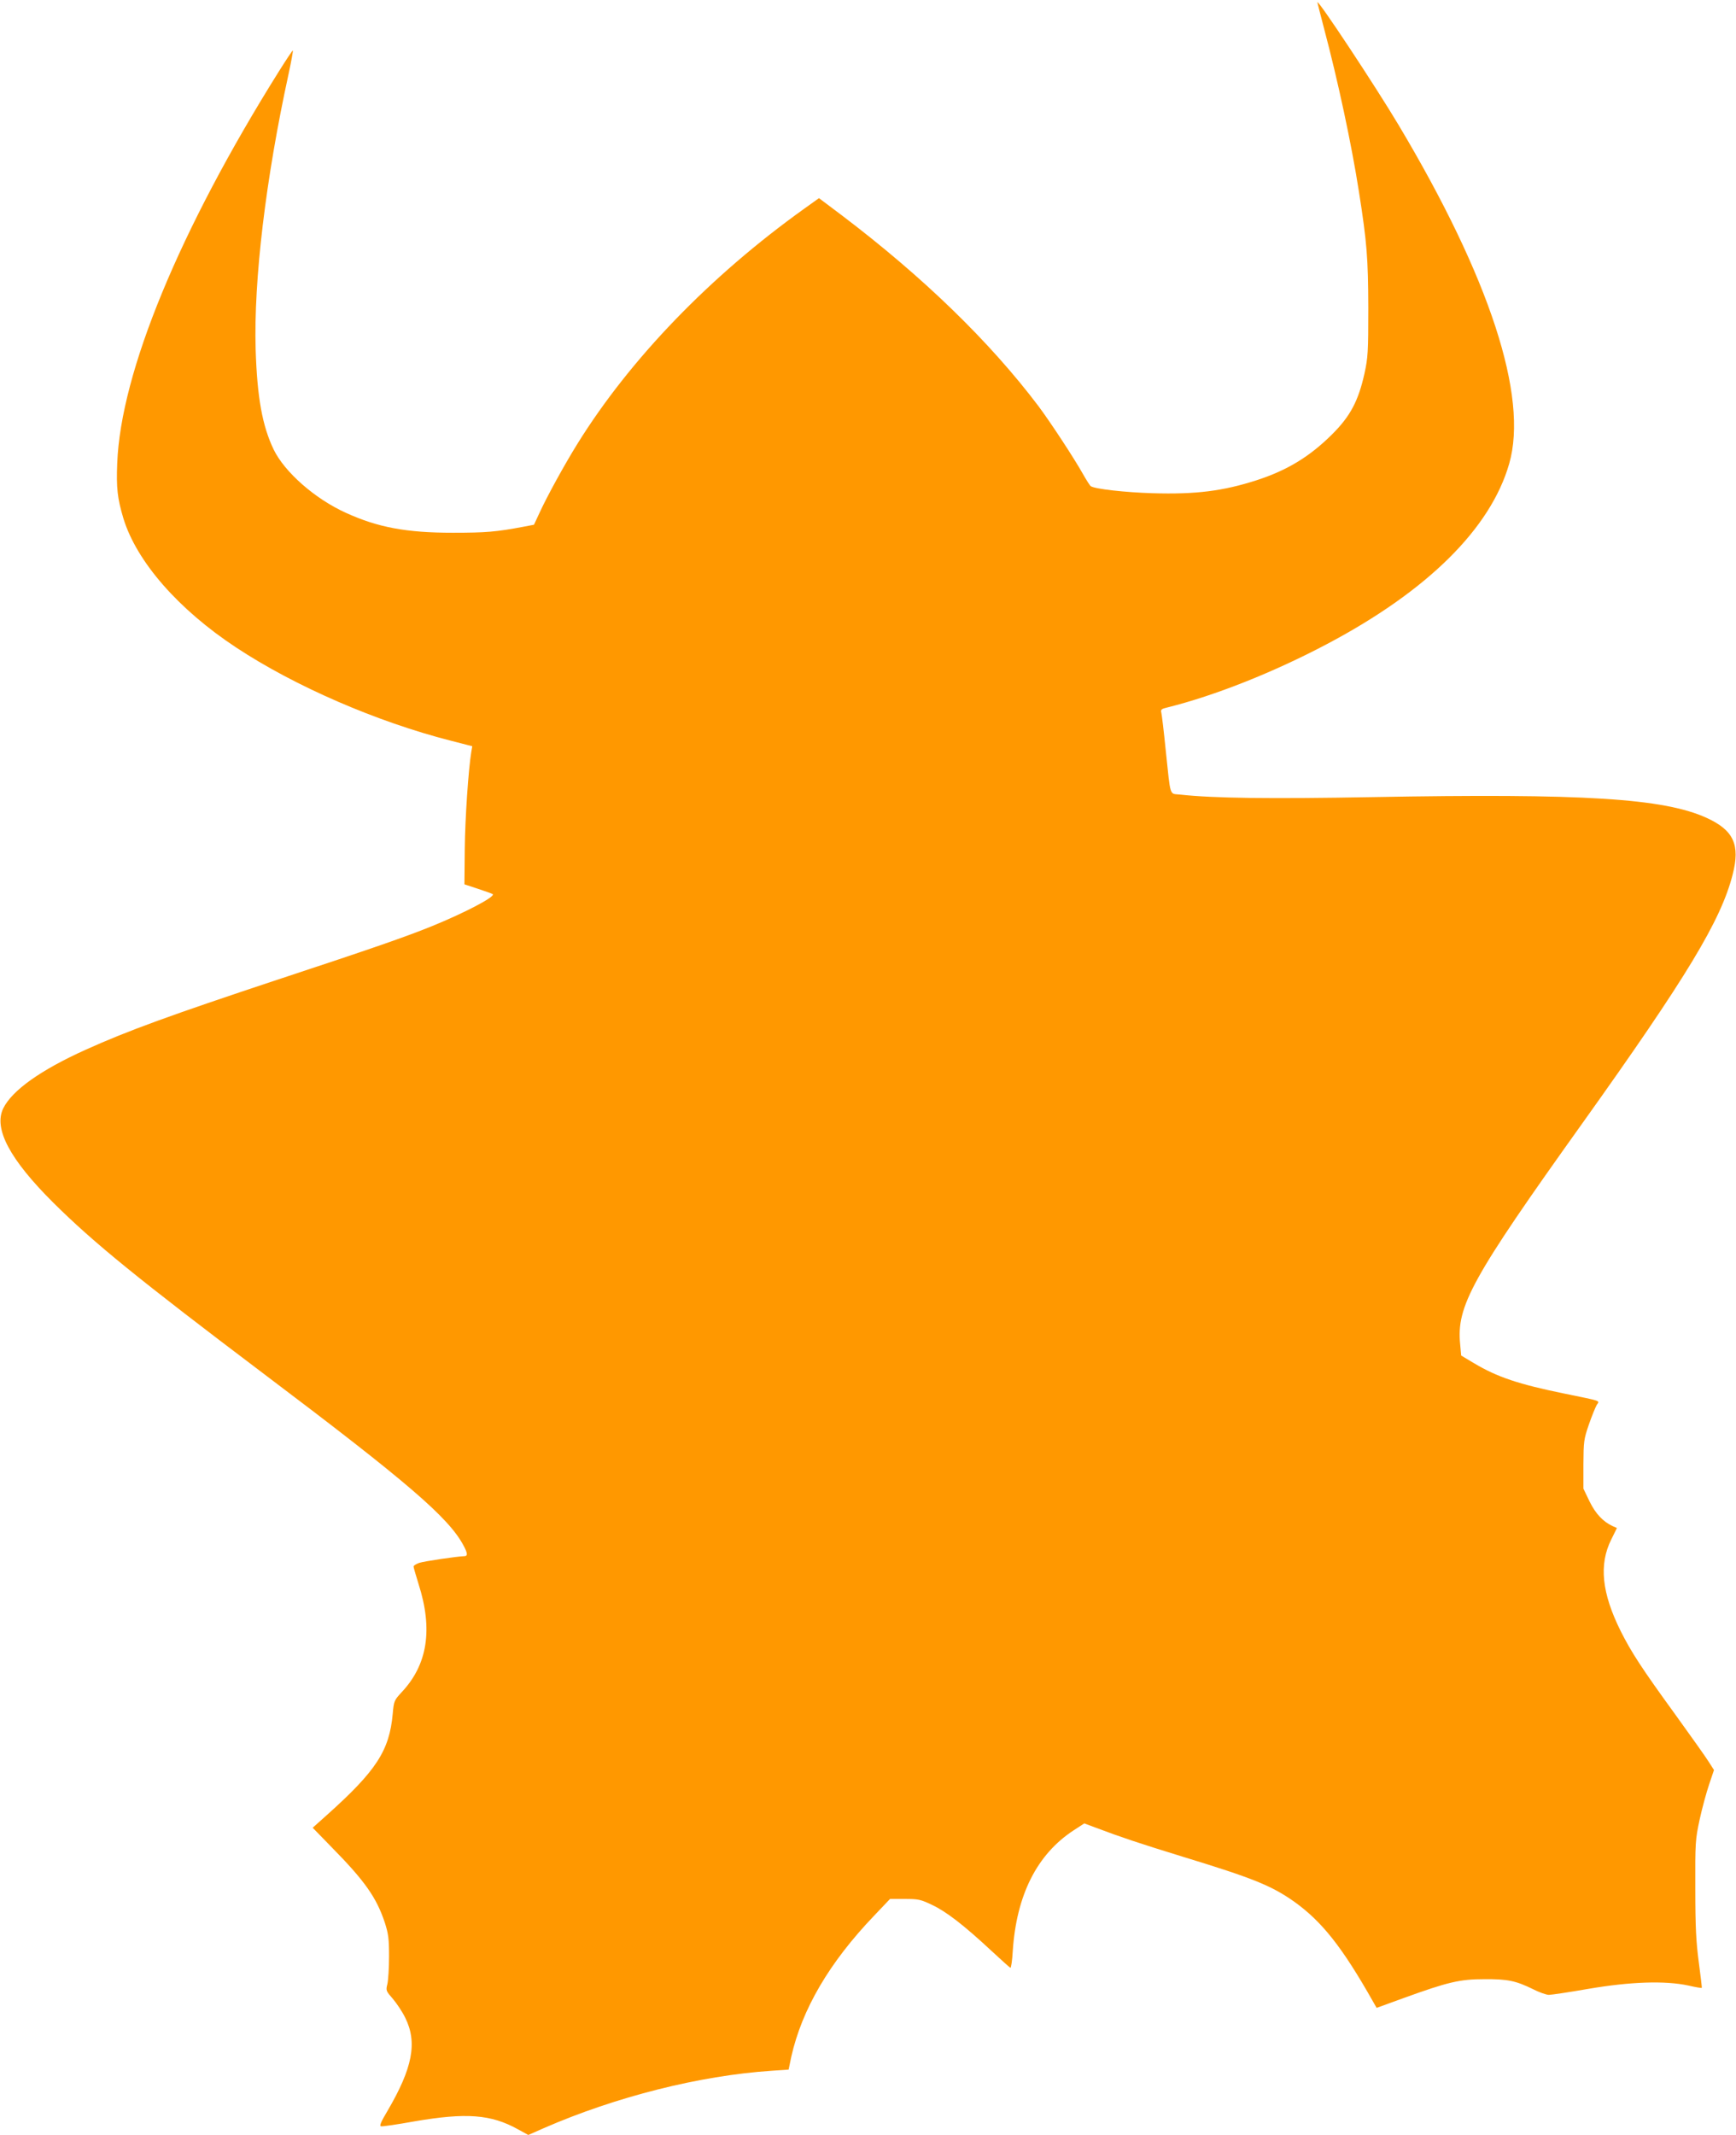
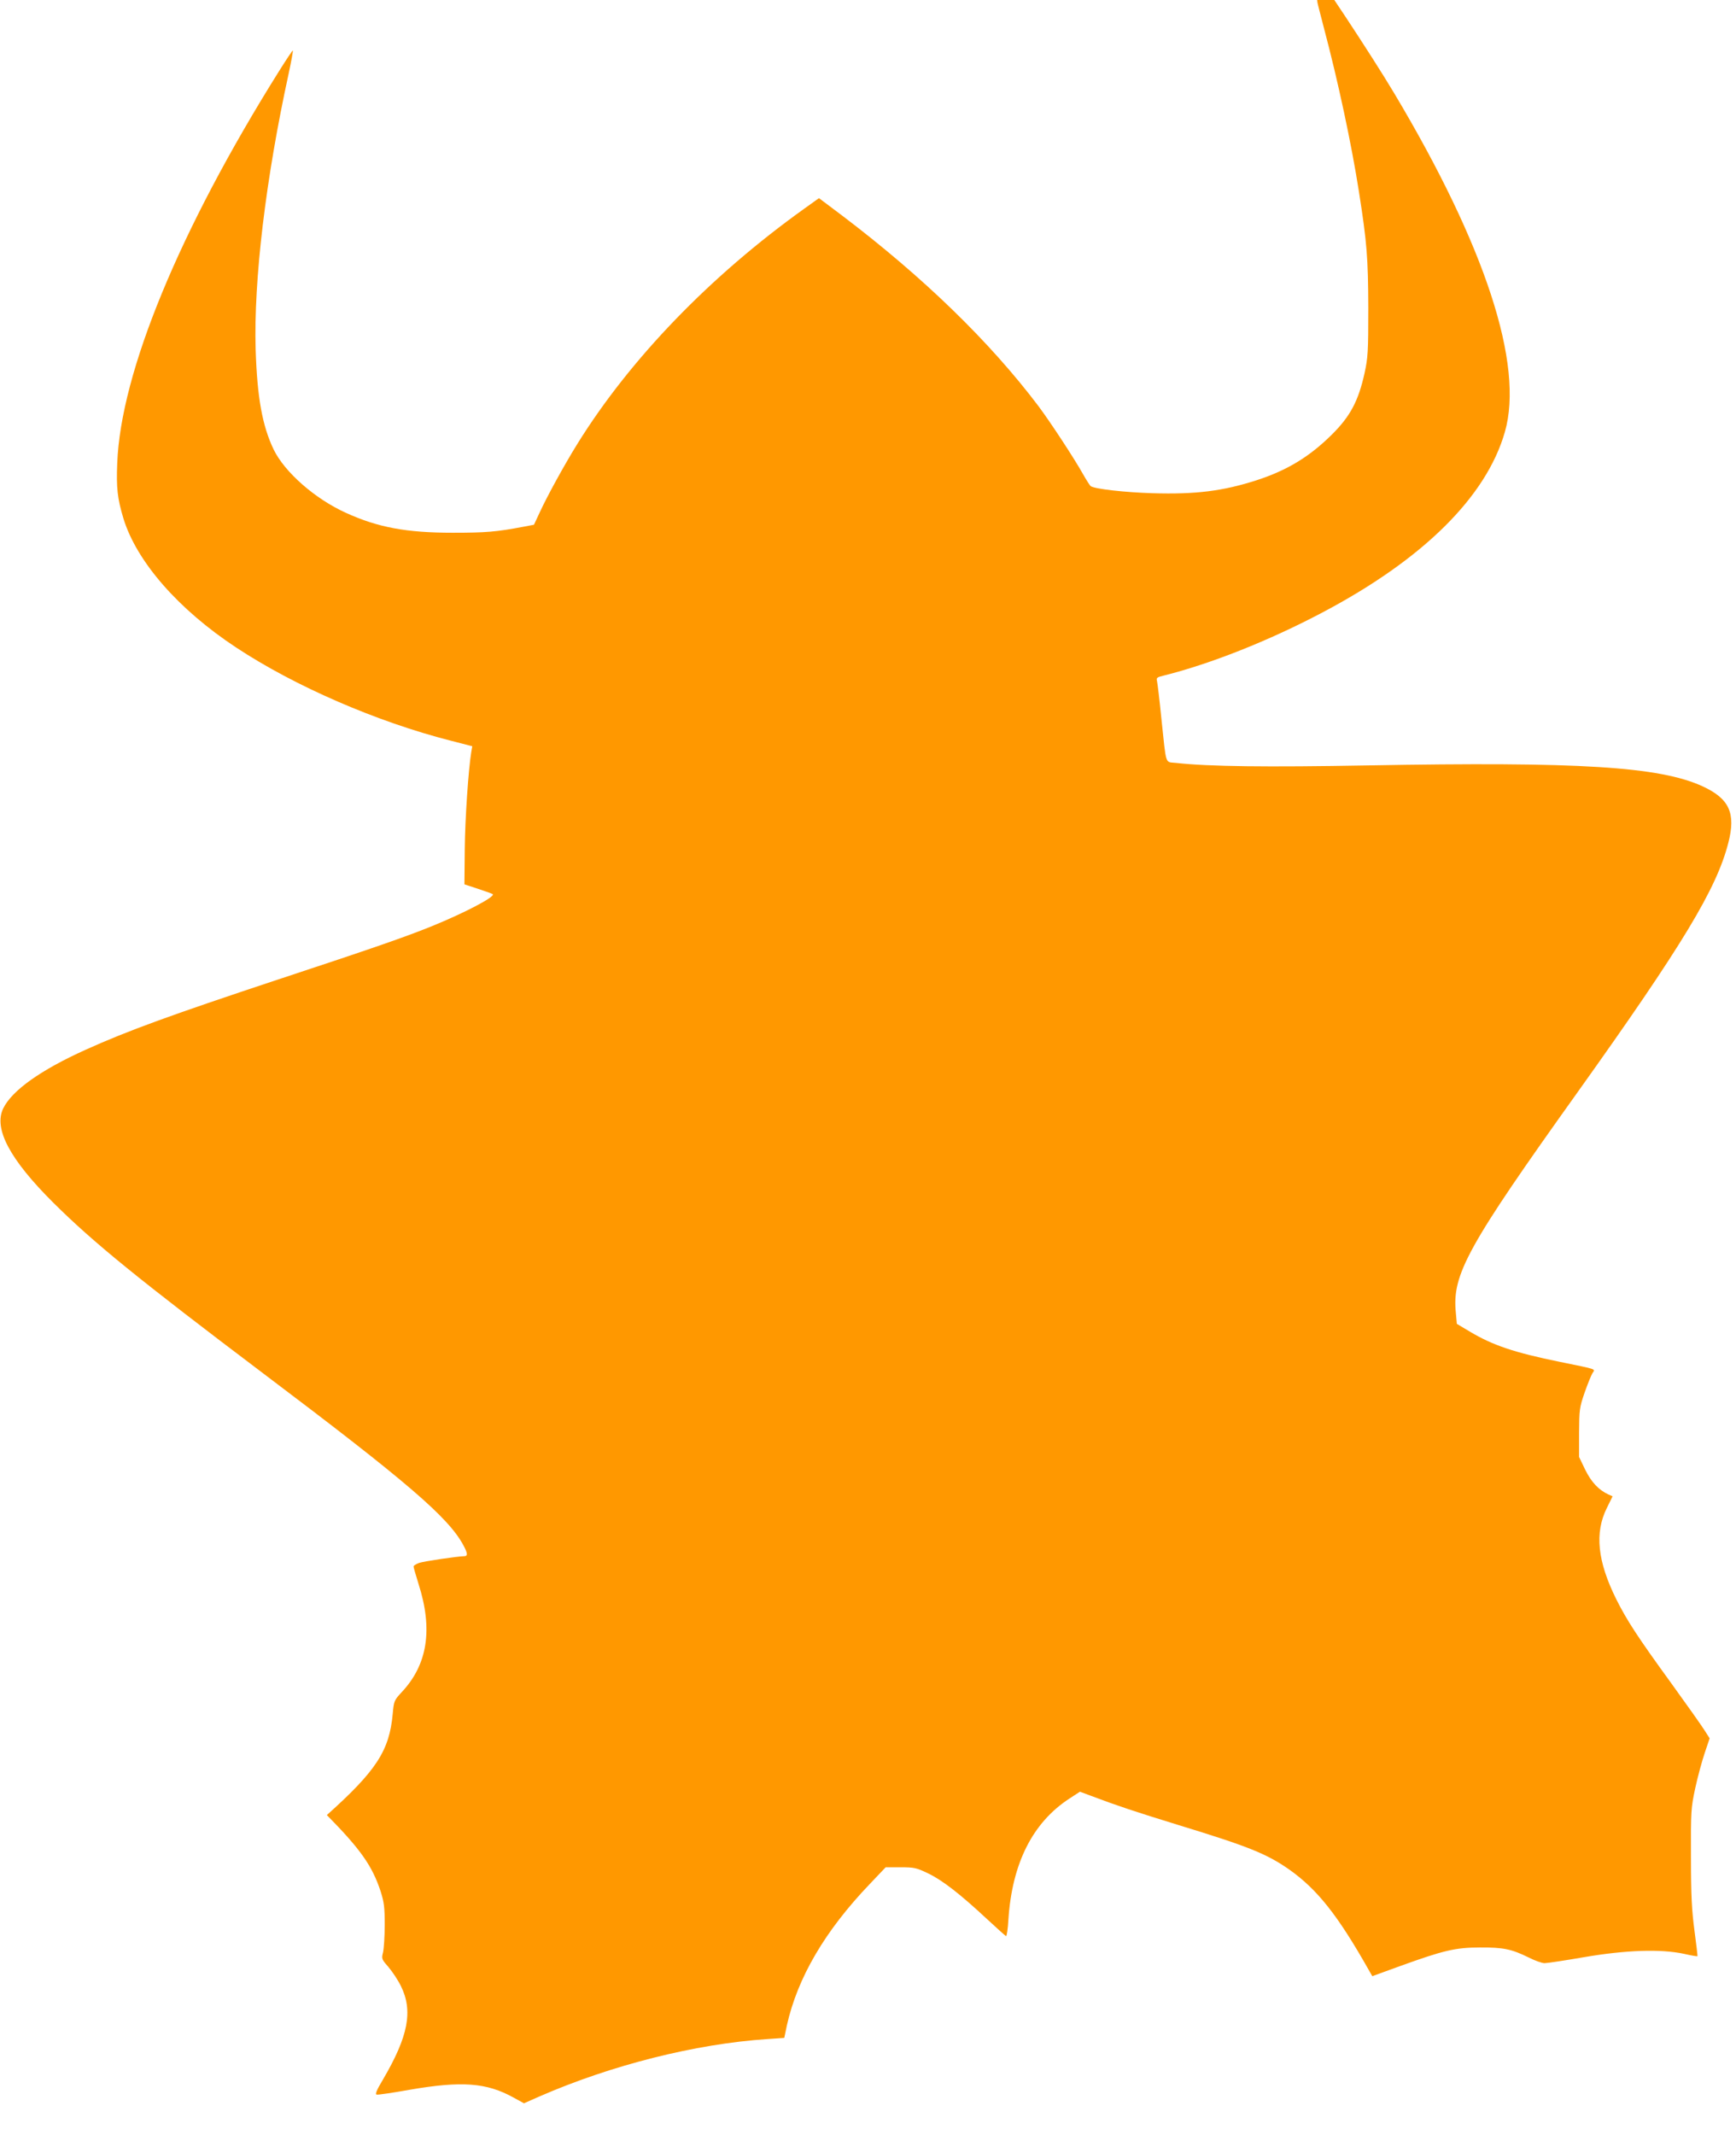
<svg xmlns="http://www.w3.org/2000/svg" version="1.0" width="1041pt" height="1280pt" viewBox="0 0 1041 1280" preserveAspectRatio="xMidYMid meet">
  <g transform="translate(0,1280) scale(0.1,-0.1)" fill="#ff9800" stroke="none">
-     <path d="M7900 12786 c0 -4 18 -73 39 -154 84 -316 166 -699 210 -982 48 -305 55 -398 56 -695 0 -268 -2 -298 -23 -395 -37 -165 -85 -256 -196 -366 -133 -132 -268 -214 -450 -273 -201 -65 -366 -86 -626 -78 -163 5 -343 25 -369 42 -5 3 -26 36 -47 73 -52 93 -193 308 -266 406 -293 388 -692 775 -1180 1145 l-137 103 -88 -63 c-566 -405 -1045 -902 -1360 -1409 -79 -127 -184 -319 -226 -411 l-35 -75 -63 -12 c-163 -31 -227 -36 -424 -36 -278 0 -449 32 -640 119 -186 84 -368 244 -434 380 -68 142 -99 312 -108 601 -12 416 60 1020 198 1653 16 74 27 136 25 138 -2 2 -39 -54 -83 -124 -596 -951 -949 -1805 -970 -2350 -6 -148 1 -211 37 -331 79 -259 330 -546 676 -774 351 -232 844 -446 1288 -559 l128 -33 -6 -35 c-17 -105 -37 -394 -39 -581 l-2 -212 82 -27 c45 -15 85 -29 88 -32 15 -16 -171 -113 -368 -193 -159 -64 -339 -127 -927 -321 -633 -210 -895 -305 -1145 -418 -269 -121 -443 -244 -496 -353 -58 -121 40 -305 300 -564 245 -243 510 -458 1266 -1029 858 -647 1105 -859 1194 -1026 26 -48 27 -65 4 -65 -41 -1 -238 -30 -269 -40 -19 -7 -34 -16 -34 -22 0 -6 14 -53 30 -105 87 -272 54 -483 -101 -648 -45 -49 -47 -52 -54 -130 -20 -221 -98 -341 -395 -607 l-85 -76 111 -114 c203 -206 272 -305 322 -456 21 -66 25 -95 25 -202 0 -69 -5 -143 -10 -165 -10 -39 -8 -42 33 -89 23 -27 57 -78 74 -113 74 -149 44 -302 -106 -558 -40 -67 -50 -91 -39 -93 8 -2 97 11 197 29 313 54 462 43 624 -47 l62 -34 93 41 c431 188 934 315 1366 344 l102 7 16 77 c64 284 227 564 497 846 l95 100 89 0 c82 0 95 -3 164 -36 85 -40 193 -124 353 -273 60 -56 112 -102 116 -104 4 -1 11 44 14 100 22 336 145 581 366 725 l63 41 67 -25 c153 -58 271 -97 521 -174 422 -129 532 -173 669 -269 167 -119 289 -272 476 -603 l20 -35 165 60 c263 95 334 112 480 112 140 1 189 -9 293 -60 37 -19 80 -34 95 -34 15 0 122 16 237 36 251 43 460 50 599 20 43 -10 79 -16 81 -14 1 2 -7 71 -18 153 -16 121 -21 207 -21 440 -1 279 0 295 26 416 15 69 41 164 57 211 l29 86 -30 47 c-16 26 -106 153 -200 283 -205 282 -266 377 -329 502 -114 229 -132 400 -57 550 l34 69 -25 11 c-58 27 -102 73 -139 148 l-37 77 0 145 c1 137 2 150 33 240 18 52 40 105 47 117 18 27 34 21 -195 68 -274 56 -402 99 -541 182 l-77 46 -6 67 c-23 229 68 395 731 1323 629 881 833 1219 903 1494 46 178 6 265 -155 339 -258 118 -740 148 -2005 125 -611 -11 -954 -7 -1152 15 -67 8 -57 -25 -88 269 -11 110 -23 210 -26 222 -5 19 0 23 38 32 281 70 633 209 956 380 602 318 981 693 1092 1081 116 403 -117 1115 -663 2030 -137 230 -487 759 -487 736z" />
+     <path d="M7900 12786 c0 -4 18 -73 39 -154 84 -316 166 -699 210 -982 48 -305 55 -398 56 -695 0 -268 -2 -298 -23 -395 -37 -165 -85 -256 -196 -366 -133 -132 -268 -214 -450 -273 -201 -65 -366 -86 -626 -78 -163 5 -343 25 -369 42 -5 3 -26 36 -47 73 -52 93 -193 308 -266 406 -293 388 -692 775 -1180 1145 l-137 103 -88 -63 c-566 -405 -1045 -902 -1360 -1409 -79 -127 -184 -319 -226 -411 l-35 -75 -63 -12 c-163 -31 -227 -36 -424 -36 -278 0 -449 32 -640 119 -186 84 -368 244 -434 380 -68 142 -99 312 -108 601 -12 416 60 1020 198 1653 16 74 27 136 25 138 -2 2 -39 -54 -83 -124 -596 -951 -949 -1805 -970 -2350 -6 -148 1 -211 37 -331 79 -259 330 -546 676 -774 351 -232 844 -446 1288 -559 l128 -33 -6 -35 c-17 -105 -37 -394 -39 -581 l-2 -212 82 -27 c45 -15 85 -29 88 -32 15 -16 -171 -113 -368 -193 -159 -64 -339 -127 -927 -321 -633 -210 -895 -305 -1145 -418 -269 -121 -443 -244 -496 -353 -58 -121 40 -305 300 -564 245 -243 510 -458 1266 -1029 858 -647 1105 -859 1194 -1026 26 -48 27 -65 4 -65 -41 -1 -238 -30 -269 -40 -19 -7 -34 -16 -34 -22 0 -6 14 -53 30 -105 87 -272 54 -483 -101 -648 -45 -49 -47 -52 -54 -130 -20 -221 -98 -341 -395 -607 c203 -206 272 -305 322 -456 21 -66 25 -95 25 -202 0 -69 -5 -143 -10 -165 -10 -39 -8 -42 33 -89 23 -27 57 -78 74 -113 74 -149 44 -302 -106 -558 -40 -67 -50 -91 -39 -93 8 -2 97 11 197 29 313 54 462 43 624 -47 l62 -34 93 41 c431 188 934 315 1366 344 l102 7 16 77 c64 284 227 564 497 846 l95 100 89 0 c82 0 95 -3 164 -36 85 -40 193 -124 353 -273 60 -56 112 -102 116 -104 4 -1 11 44 14 100 22 336 145 581 366 725 l63 41 67 -25 c153 -58 271 -97 521 -174 422 -129 532 -173 669 -269 167 -119 289 -272 476 -603 l20 -35 165 60 c263 95 334 112 480 112 140 1 189 -9 293 -60 37 -19 80 -34 95 -34 15 0 122 16 237 36 251 43 460 50 599 20 43 -10 79 -16 81 -14 1 2 -7 71 -18 153 -16 121 -21 207 -21 440 -1 279 0 295 26 416 15 69 41 164 57 211 l29 86 -30 47 c-16 26 -106 153 -200 283 -205 282 -266 377 -329 502 -114 229 -132 400 -57 550 l34 69 -25 11 c-58 27 -102 73 -139 148 l-37 77 0 145 c1 137 2 150 33 240 18 52 40 105 47 117 18 27 34 21 -195 68 -274 56 -402 99 -541 182 l-77 46 -6 67 c-23 229 68 395 731 1323 629 881 833 1219 903 1494 46 178 6 265 -155 339 -258 118 -740 148 -2005 125 -611 -11 -954 -7 -1152 15 -67 8 -57 -25 -88 269 -11 110 -23 210 -26 222 -5 19 0 23 38 32 281 70 633 209 956 380 602 318 981 693 1092 1081 116 403 -117 1115 -663 2030 -137 230 -487 759 -487 736z" />
  </g>
</svg>